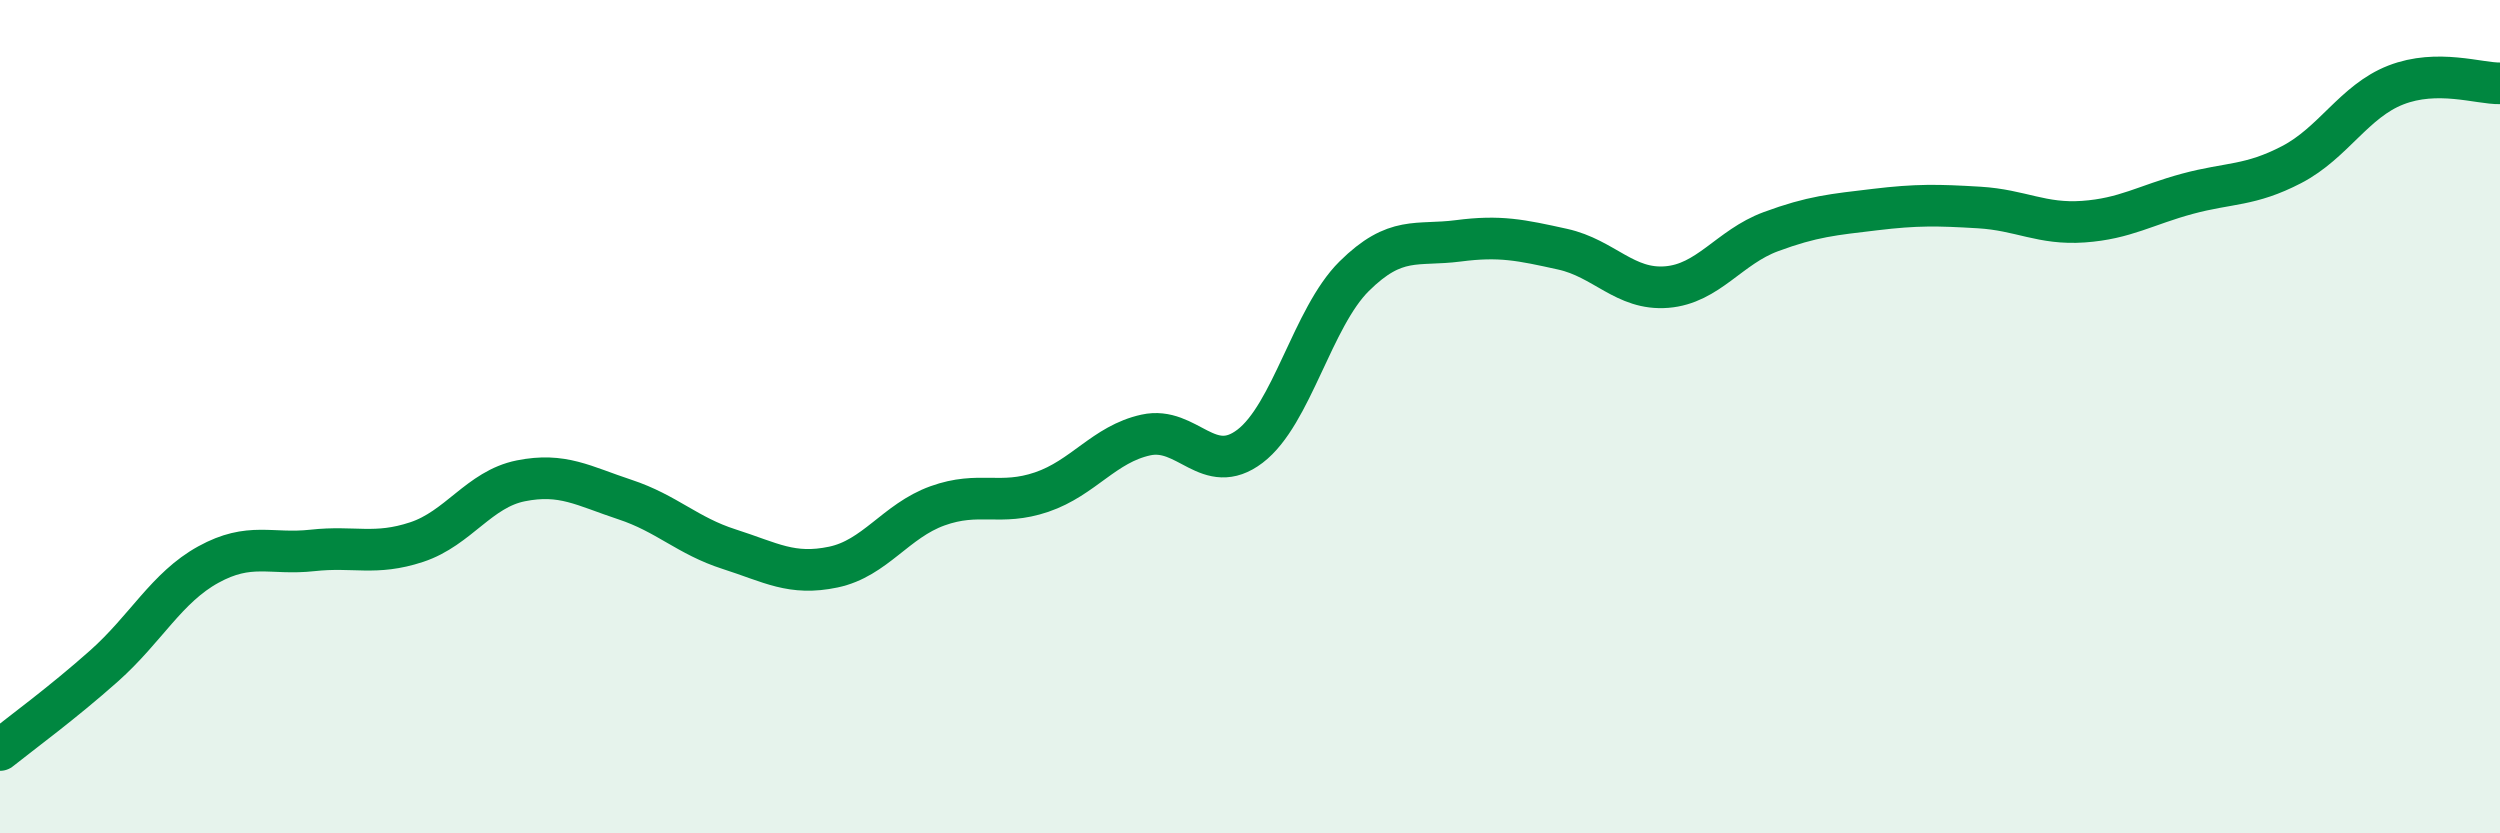
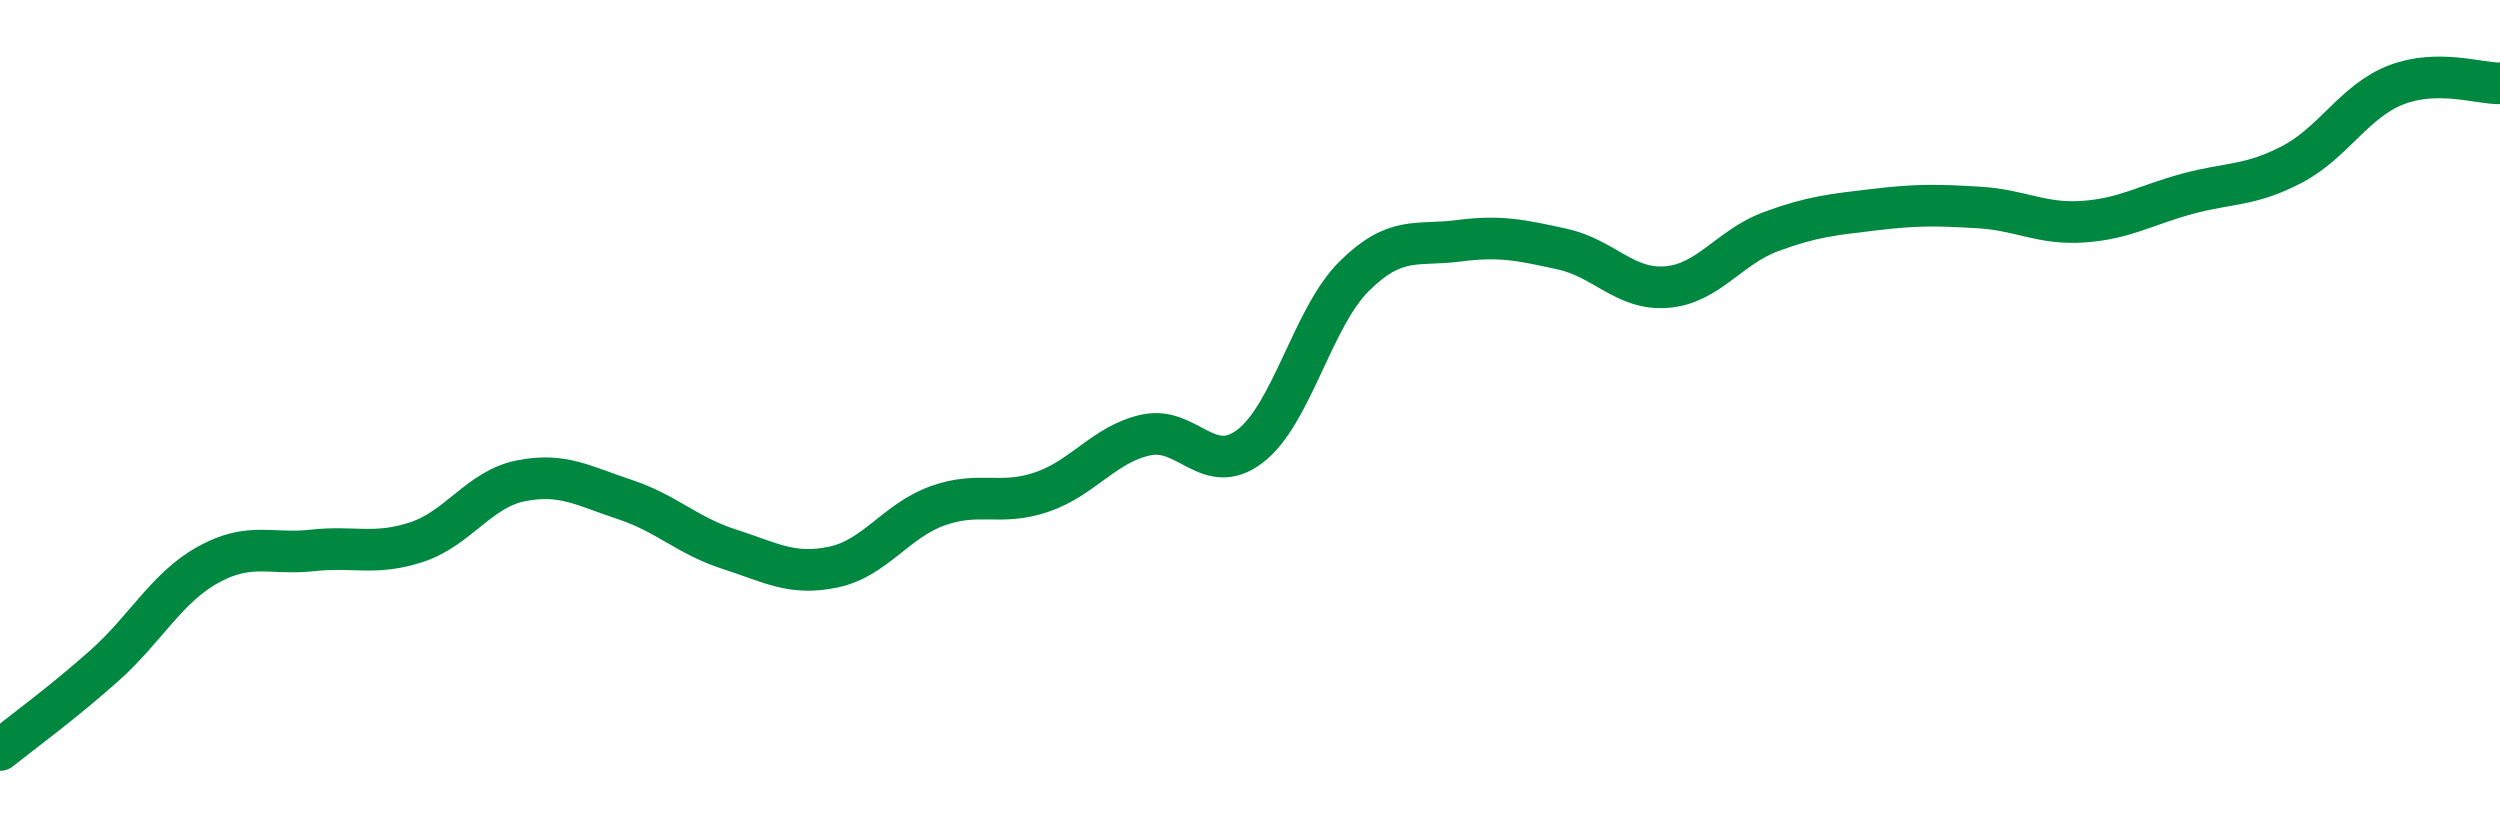
<svg xmlns="http://www.w3.org/2000/svg" width="60" height="20" viewBox="0 0 60 20">
-   <path d="M 0,18 C 0.5,17.6 1.5,16.87 2.5,15.98 C 3.5,15.09 4,14.1 5,13.55 C 6,13 6.5,13.32 7.5,13.21 C 8.5,13.1 9,13.34 10,13.01 C 11,12.68 11.5,11.74 12.5,11.54 C 13.5,11.34 14,11.66 15,11.99 C 16,12.32 16.5,12.86 17.5,13.18 C 18.5,13.5 19,13.82 20,13.61 C 21,13.4 21.5,12.5 22.5,12.14 C 23.5,11.78 24,12.15 25,11.81 C 26,11.47 26.5,10.66 27.5,10.44 C 28.5,10.22 29,11.47 30,10.71 C 31,9.95 31.5,7.62 32.5,6.63 C 33.5,5.64 34,5.91 35,5.78 C 36,5.65 36.5,5.76 37.5,5.98 C 38.5,6.2 39,6.97 40,6.89 C 41,6.81 41.5,5.93 42.5,5.56 C 43.5,5.19 44,5.15 45,5.03 C 46,4.91 46.5,4.92 47.5,4.98 C 48.5,5.04 49,5.39 50,5.32 C 51,5.25 51.5,4.92 52.5,4.65 C 53.5,4.38 54,4.47 55,3.95 C 56,3.43 56.5,2.43 57.5,2.04 C 58.5,1.65 59.5,2.01 60,2L60 20L0 20Z" fill="#008740" opacity="0.1" stroke-linecap="round" stroke-linejoin="round" />
  <path d="M 0,18 C 0.5,17.6 1.5,16.87 2.5,15.98 C 3.5,15.09 4,14.1 5,13.55 C 6,13 6.5,13.32 7.5,13.21 C 8.5,13.1 9,13.34 10,13.01 C 11,12.68 11.5,11.74 12.5,11.54 C 13.5,11.34 14,11.66 15,11.99 C 16,12.32 16.5,12.86 17.5,13.18 C 18.5,13.5 19,13.82 20,13.61 C 21,13.4 21.5,12.5 22.5,12.14 C 23.5,11.78 24,12.15 25,11.81 C 26,11.47 26.5,10.66 27.5,10.44 C 28.5,10.22 29,11.47 30,10.71 C 31,9.95 31.5,7.62 32.5,6.63 C 33.5,5.64 34,5.91 35,5.78 C 36,5.65 36.5,5.76 37.5,5.98 C 38.5,6.2 39,6.97 40,6.89 C 41,6.81 41.5,5.93 42.5,5.56 C 43.5,5.19 44,5.15 45,5.03 C 46,4.91 46.5,4.92 47.5,4.98 C 48.5,5.04 49,5.39 50,5.32 C 51,5.25 51.5,4.92 52.5,4.65 C 53.5,4.38 54,4.47 55,3.95 C 56,3.43 56.5,2.43 57.5,2.04 C 58.5,1.65 59.5,2.01 60,2" stroke="#008740" stroke-width="1" fill="none" stroke-linecap="round" stroke-linejoin="round" />
</svg>